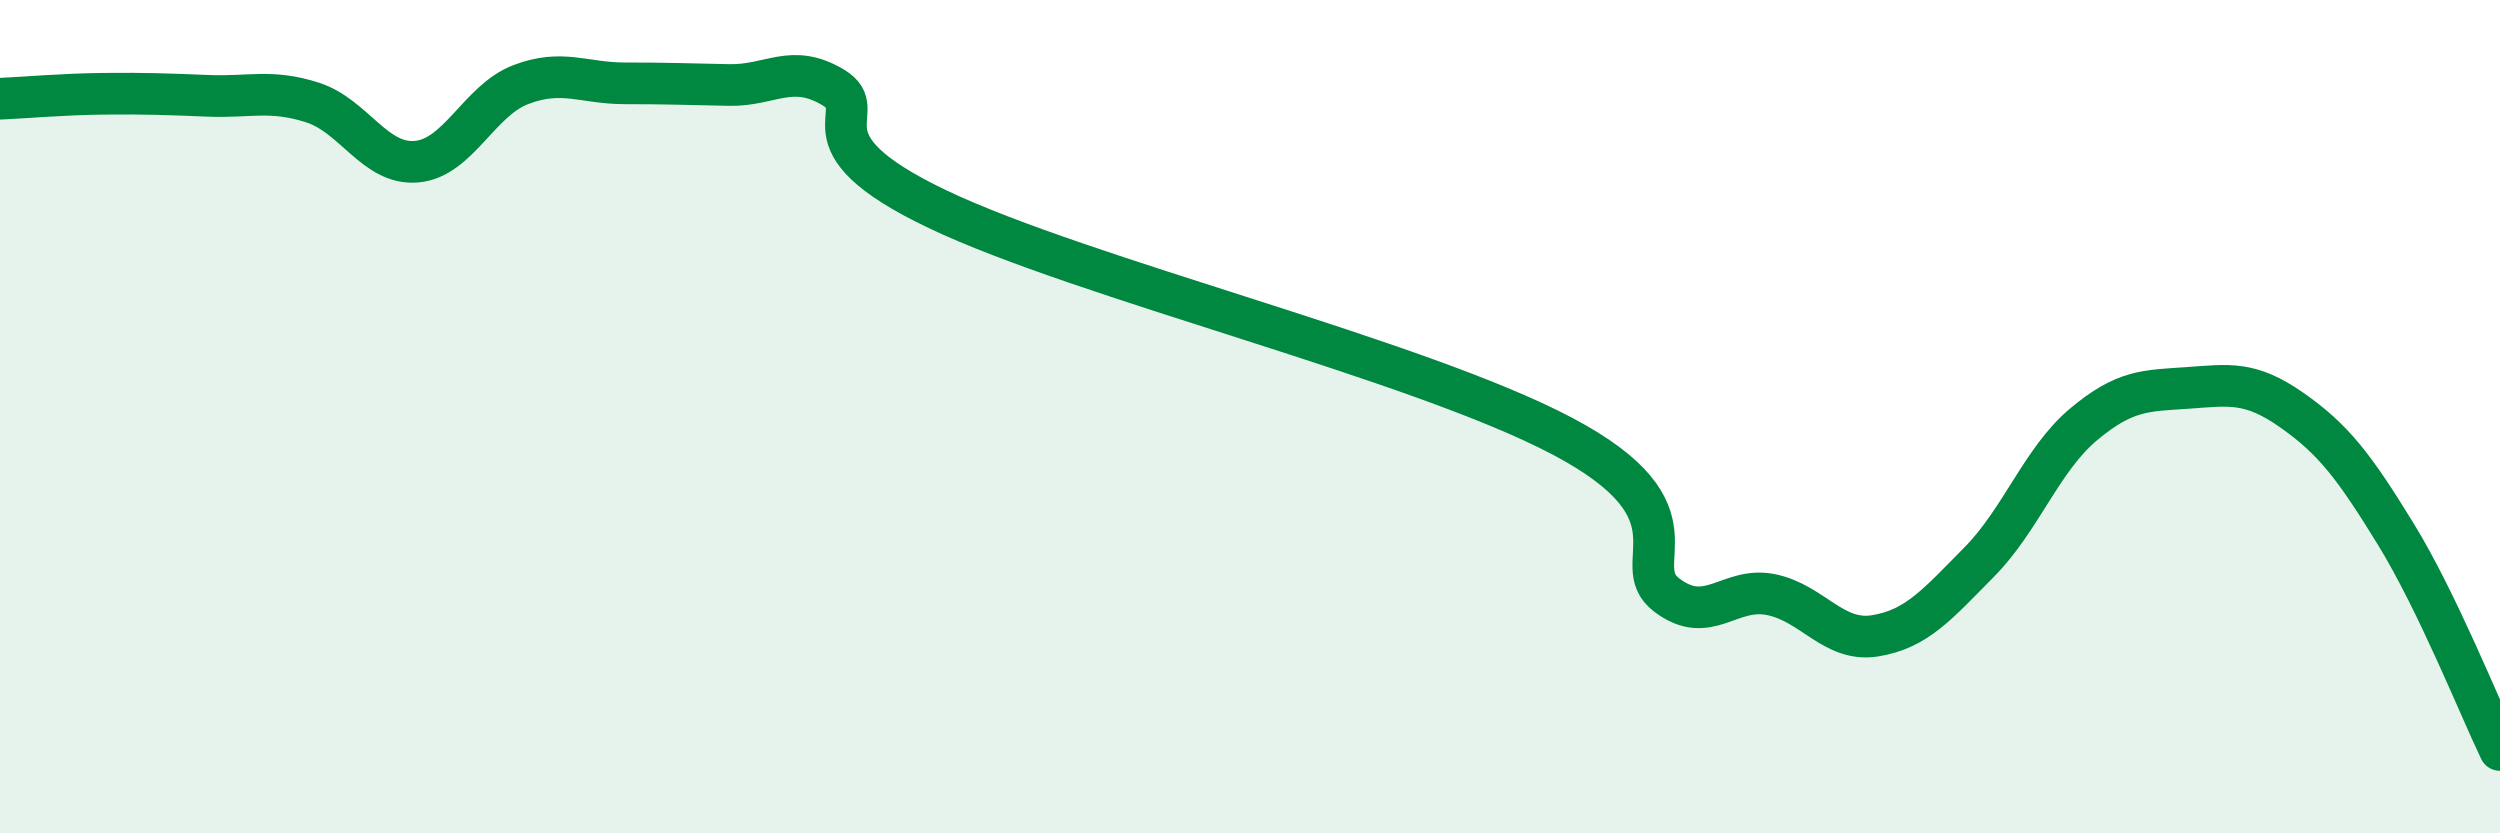
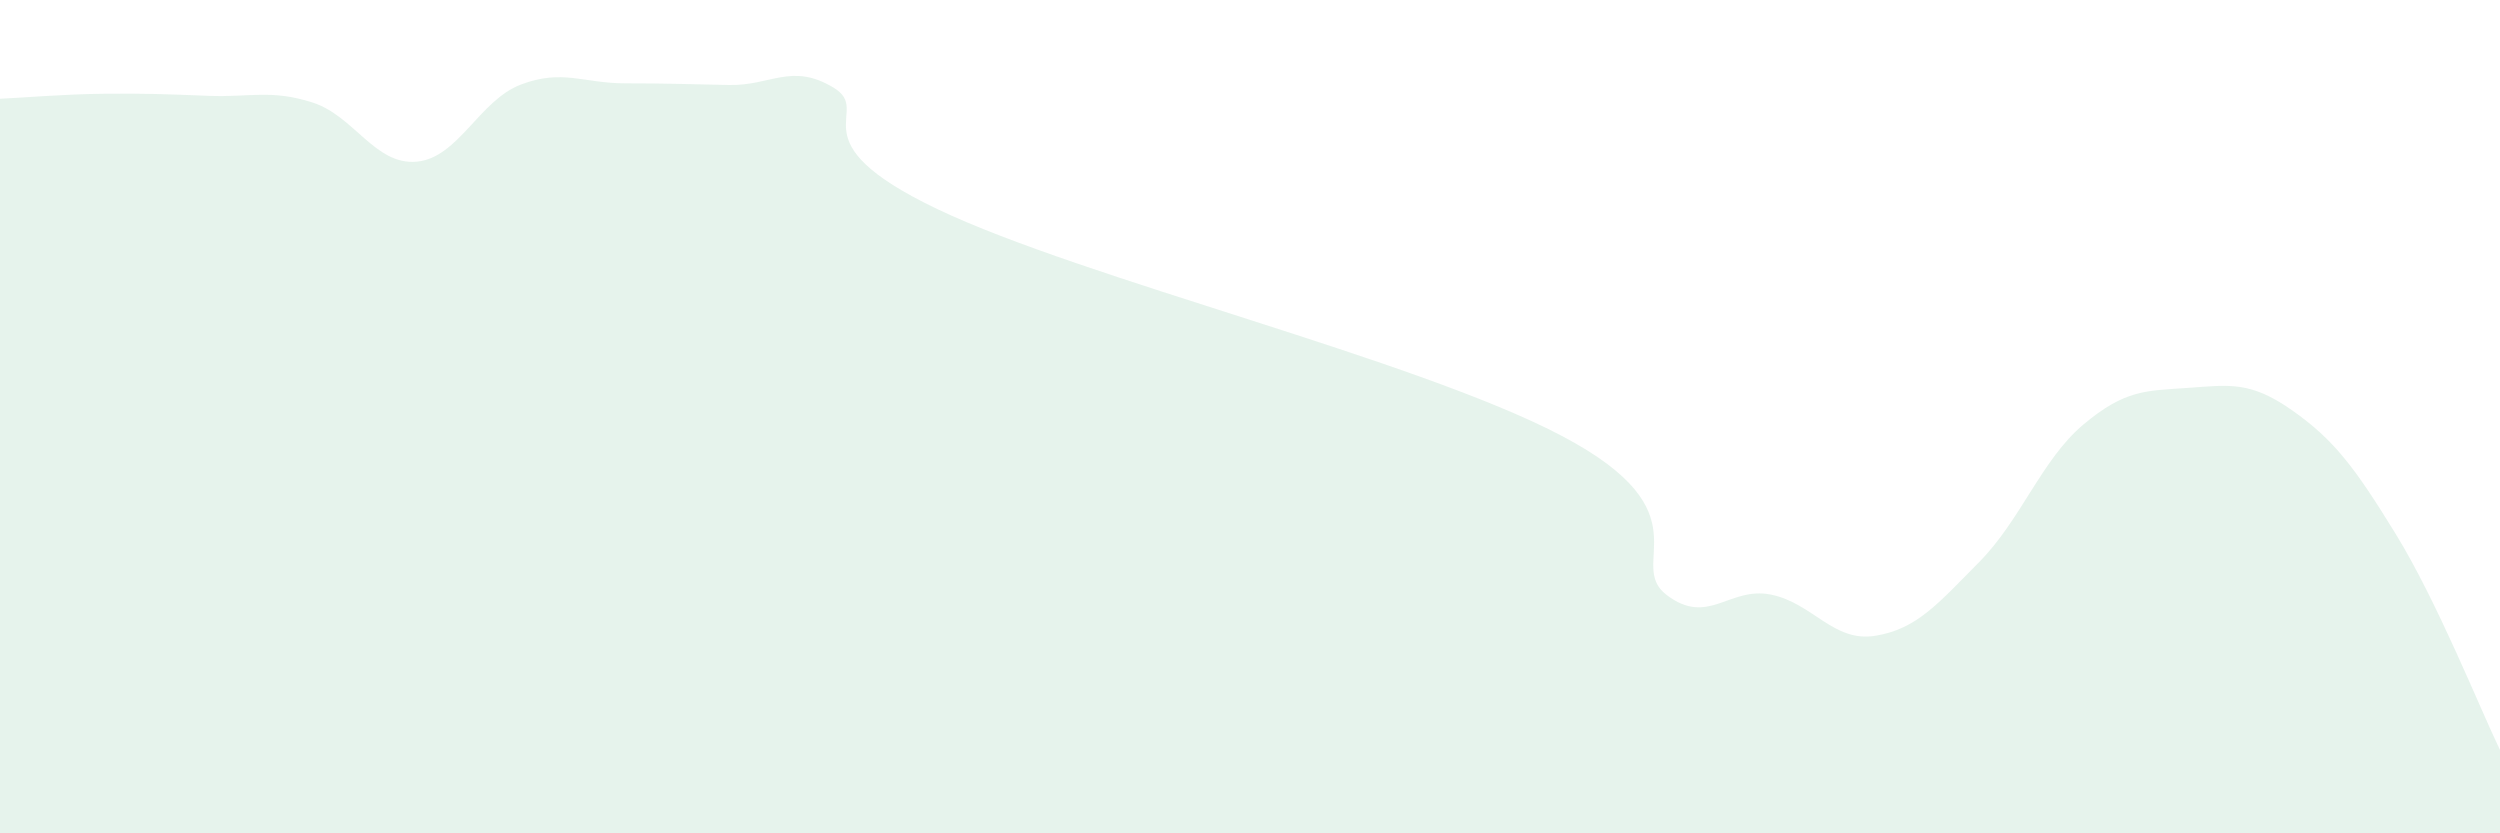
<svg xmlns="http://www.w3.org/2000/svg" width="60" height="20" viewBox="0 0 60 20">
  <path d="M 0,2.37 C 0.5,2.35 1.5,2.26 2.5,2.25 C 3.5,2.24 4,2.26 5,2.3 C 6,2.34 6.5,2.14 7.5,2.46 C 8.5,2.78 9,3.97 10,3.88 C 11,3.79 11.5,2.41 12.5,2.03 C 13.5,1.65 14,2 15,2 C 16,2 16.5,2.02 17.5,2.04 C 18.5,2.06 19,1.5 20,2.1 C 21,2.7 19,3.35 22.5,5.02 C 26,6.69 34,8.62 37.5,10.47 C 41,12.32 39,13.52 40,14.28 C 41,15.04 41.5,14.07 42.5,14.27 C 43.5,14.47 44,15.42 45,15.26 C 46,15.1 46.5,14.5 47.5,13.49 C 48.5,12.48 49,11.03 50,10.19 C 51,9.35 51.5,9.38 52.5,9.31 C 53.5,9.24 54,9.14 55,9.84 C 56,10.54 56.5,11.19 57.5,12.82 C 58.5,14.45 59.5,16.96 60,18L60 20L0 20Z" fill="#008740" opacity="0.1" stroke-linecap="round" stroke-linejoin="round" />
-   <path d="M 0,2.37 C 0.5,2.35 1.5,2.26 2.5,2.25 C 3.5,2.24 4,2.26 5,2.3 C 6,2.34 6.5,2.14 7.5,2.46 C 8.5,2.78 9,3.97 10,3.88 C 11,3.79 11.5,2.41 12.5,2.03 C 13.5,1.65 14,2 15,2 C 16,2 16.5,2.02 17.5,2.04 C 18.5,2.06 19,1.5 20,2.1 C 21,2.7 19,3.35 22.5,5.02 C 26,6.69 34,8.62 37.5,10.47 C 41,12.32 39,13.52 40,14.28 C 41,15.04 41.5,14.07 42.5,14.27 C 43.5,14.47 44,15.42 45,15.26 C 46,15.1 46.5,14.5 47.5,13.49 C 48.5,12.48 49,11.03 50,10.19 C 51,9.35 51.5,9.38 52.5,9.31 C 53.5,9.24 54,9.14 55,9.84 C 56,10.54 56.5,11.19 57.5,12.82 C 58.5,14.45 59.5,16.96 60,18" stroke="#008740" stroke-width="1" fill="none" stroke-linecap="round" stroke-linejoin="round" />
</svg>